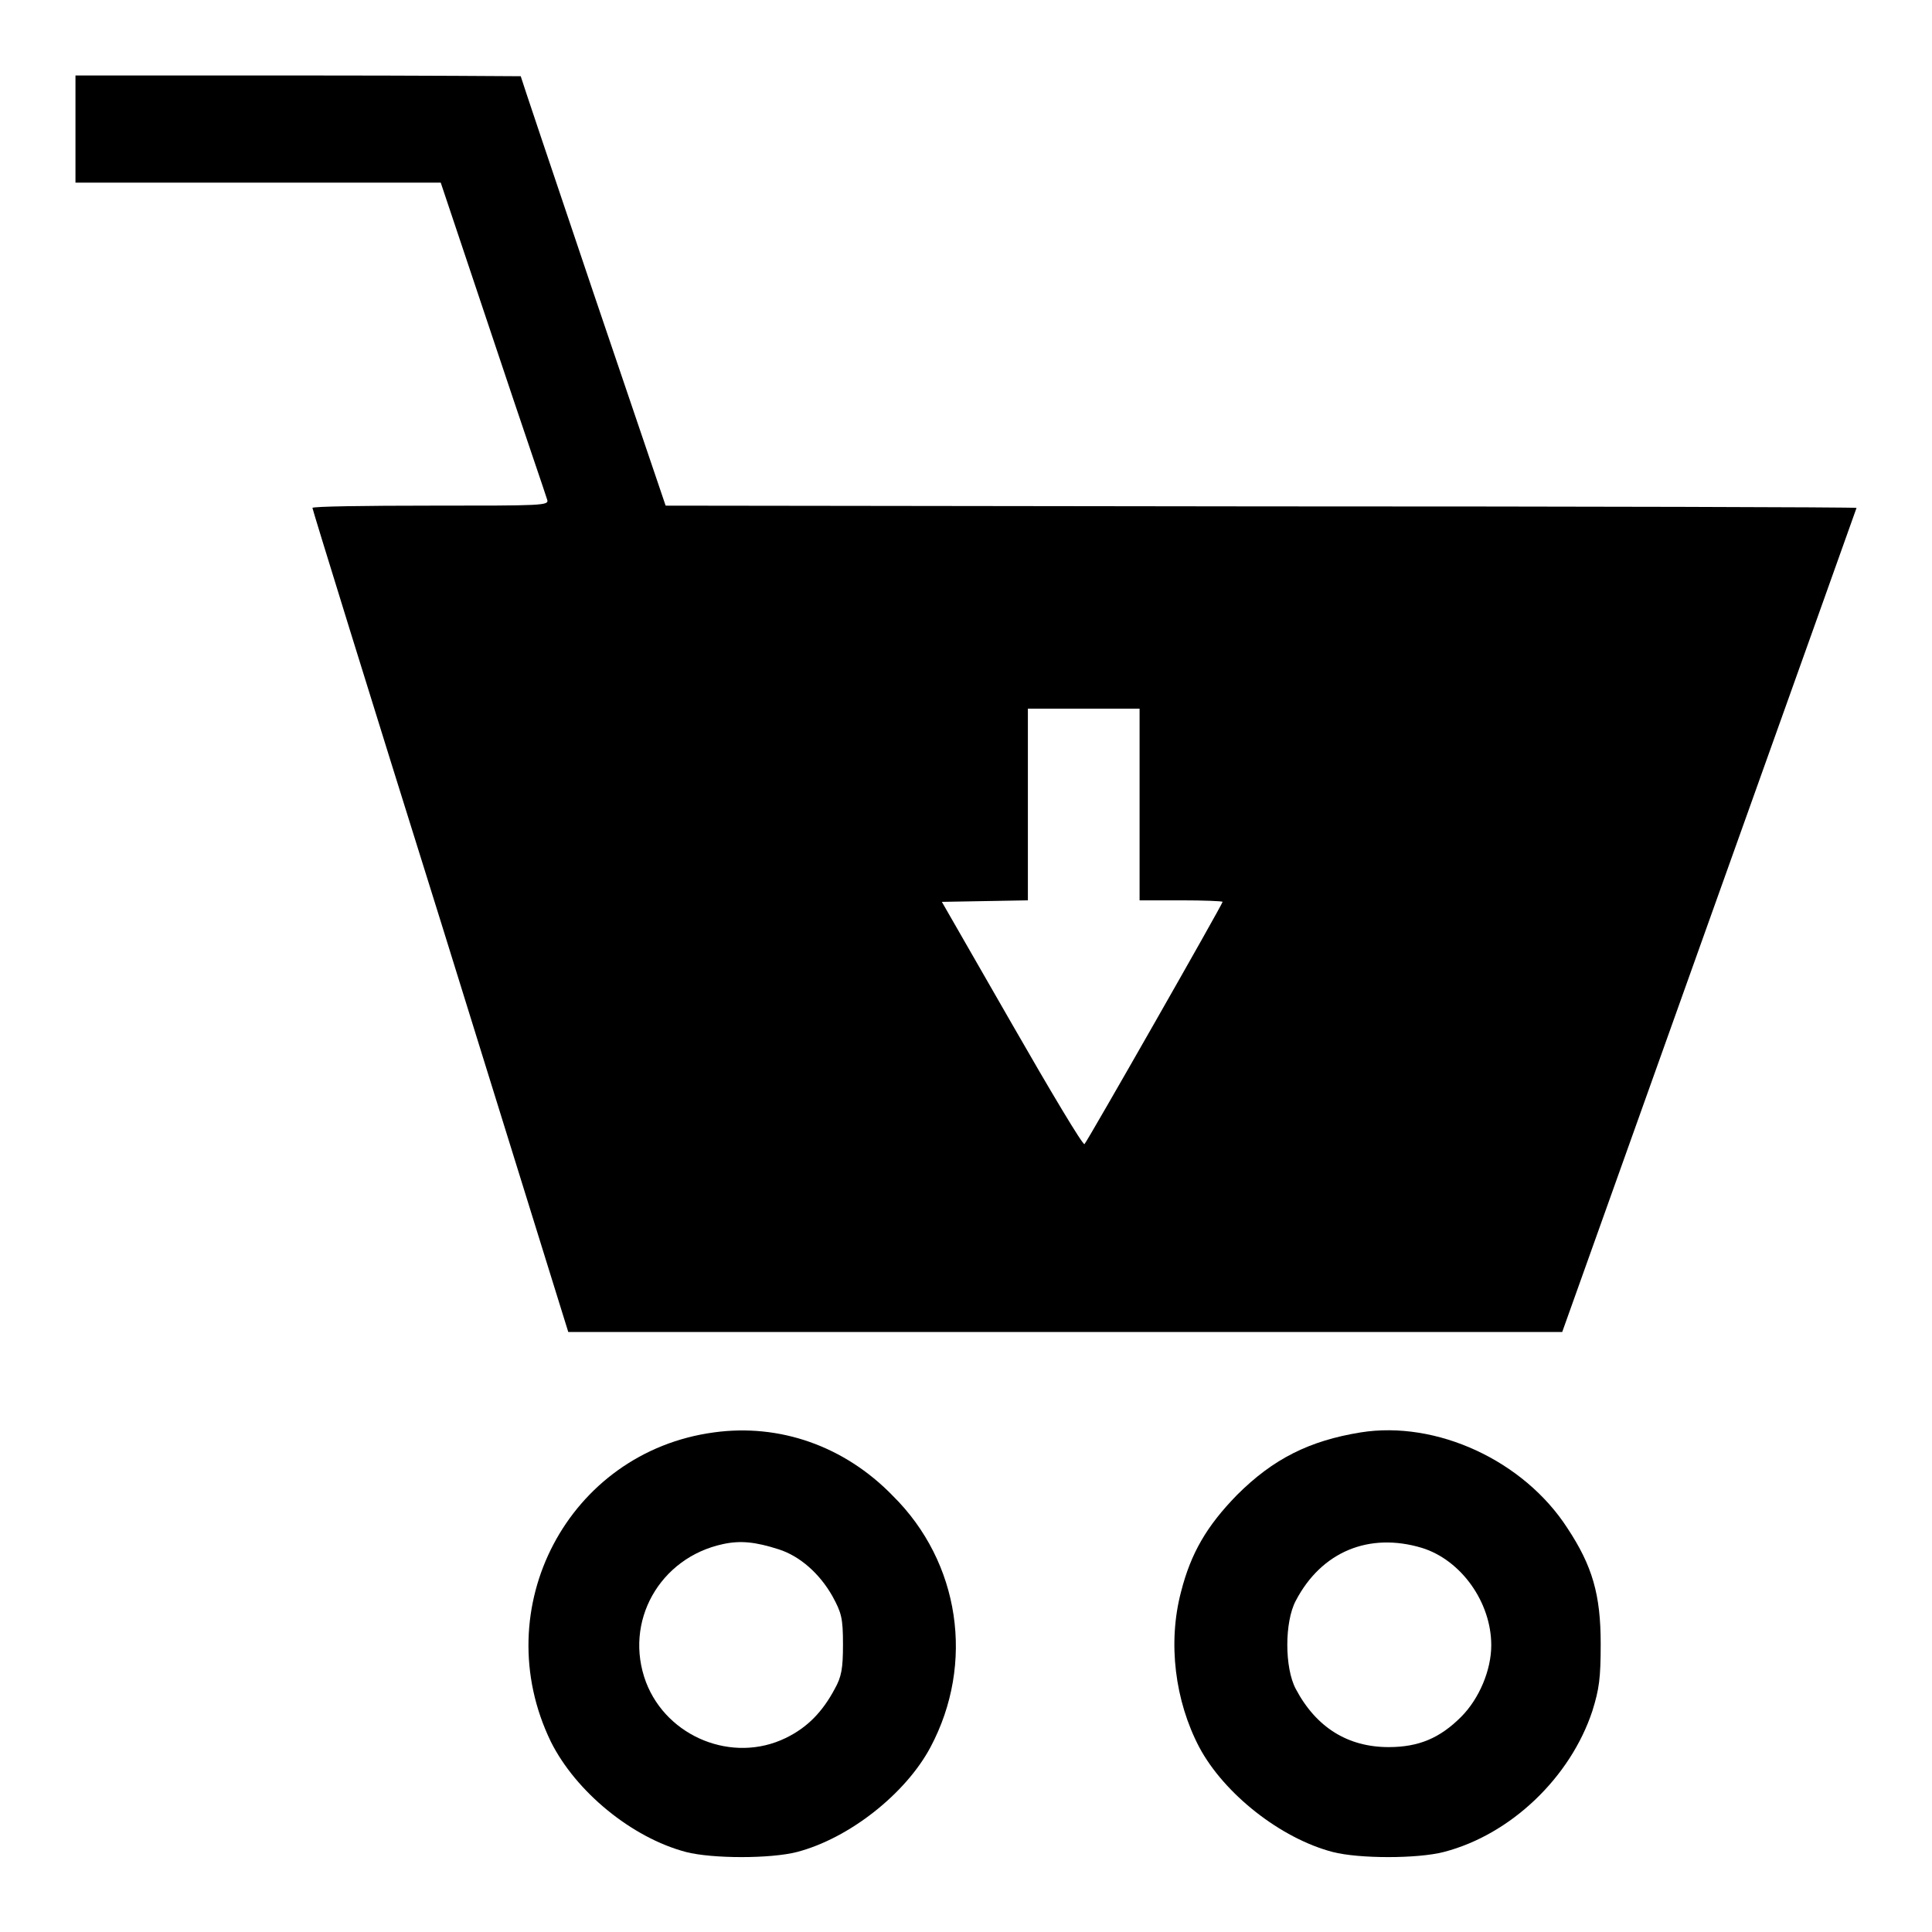
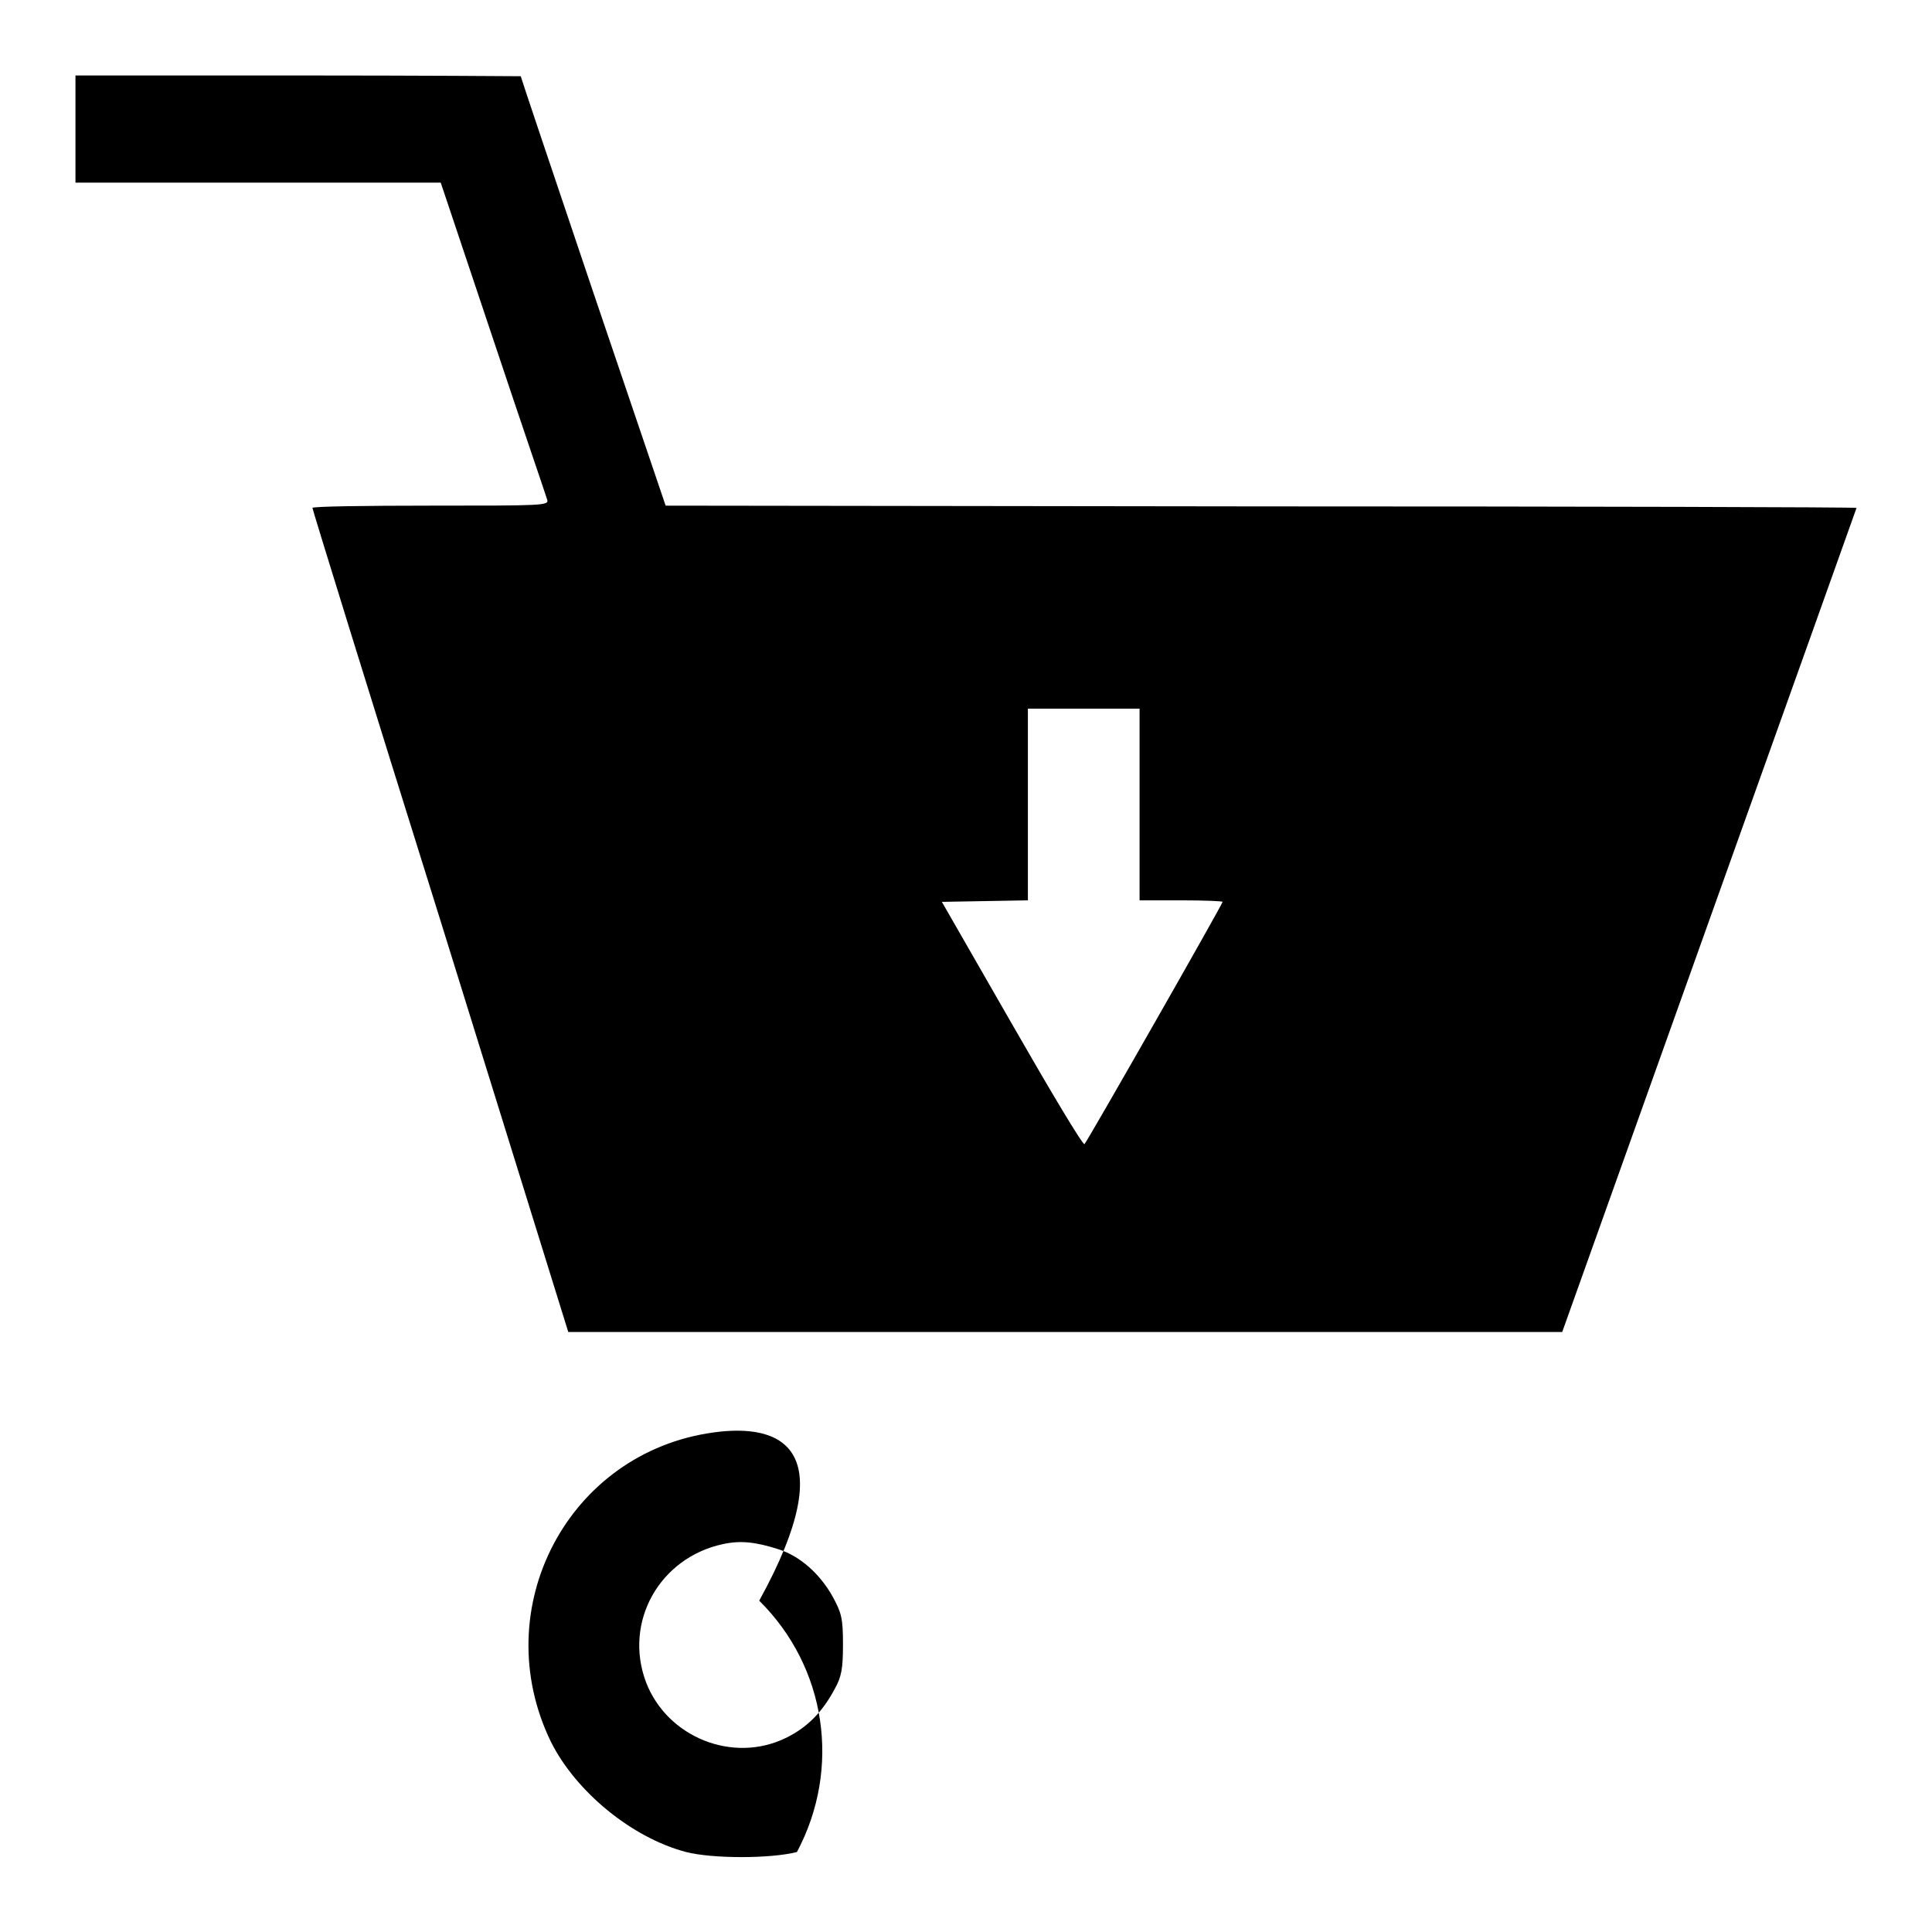
<svg xmlns="http://www.w3.org/2000/svg" version="1.1" x="0px" y="0px" viewBox="0 0 256 256" enable-background="new 0 0 256 256" xml:space="preserve">
  <g>
    <g>
      <g>
        <path fill="#000000" d="M10,17.1v7.1h24.2h24.2l6.9,20.6c3.8,11.4,7.1,21,7.2,21.4c0.3,0.8-0.6,0.8-15.4,0.8c-8.7,0-15.7,0.1-15.7,0.3c0,0.2,7.6,24.8,17,54.8l16.9,54.4h65.9H207l19.5-54.6C237.2,92,246,67.3,246,67.3c0-0.1-35.5-0.2-78.9-0.2l-78.9-0.1l-9.6-28.3C73.3,23,69,10.2,69,10.1c0,0-13.3-0.1-29.5-0.1H10V17.1z M151,106.6v12.7h5.5c3,0,5.5,0.1,5.5,0.2c0,0.3-17.9,31.7-18.3,32.1c-0.2,0.2-4.5-7-9.6-15.9l-9.3-16.2l5.7-0.1l5.7-0.1v-12.6V93.9h7.4h7.4V106.6z" />
-         <path fill="#000000" d="M94.6,189.8c-19.3,2.6-30.2,23.3-21.6,41c3.3,6.6,10.7,12.7,17.9,14.6c3.5,0.9,11.2,0.9,14.7,0c6.9-1.8,14.4-7.7,17.7-13.9c5.9-11.1,3.9-24.5-5-33.3C111.9,191.6,103.3,188.6,94.6,189.8z M103.2,205.3c2.8,0.9,5.4,3.2,7.1,6.2c1.2,2.2,1.4,2.9,1.4,6.4c0,3.2-0.2,4.3-1.1,5.9c-1.6,3-3.6,5.1-6.5,6.5c-7,3.4-15.7-0.1-18.5-7.4c-3-8,1.8-16.5,10.2-18.3C98.1,204.1,100.1,204.3,103.2,205.3z" />
-         <path fill="#000000" d="M180.3,189.8c-6.8,1.1-11.6,3.5-16.4,8.3c-4,4.1-6.1,7.7-7.4,12.8c-1.8,6.8-0.8,14.5,2.4,20.6c3.3,6.2,10.8,12.1,17.7,13.9c3.5,0.9,11.2,0.9,14.7,0c8.9-2.3,16.8-9.9,19.7-18.7c0.9-2.9,1.1-4.3,1.1-8.9c0-6.5-1.1-10.3-4.4-15.3C201.9,193.5,190.3,188.2,180.3,189.8z M188.4,205.1c5.2,1.6,9.2,7.2,9.2,12.9c0,3.3-1.6,7.1-4,9.5c-2.8,2.8-5.6,4-9.6,4c-5.4,0-9.6-2.6-12.3-7.7c-1.5-2.8-1.5-8.9,0-11.7C175.1,205.6,181.4,203,188.4,205.1z" />
+         <path fill="#000000" d="M94.6,189.8c-19.3,2.6-30.2,23.3-21.6,41c3.3,6.6,10.7,12.7,17.9,14.6c3.5,0.9,11.2,0.9,14.7,0c5.9-11.1,3.9-24.5-5-33.3C111.9,191.6,103.3,188.6,94.6,189.8z M103.2,205.3c2.8,0.9,5.4,3.2,7.1,6.2c1.2,2.2,1.4,2.9,1.4,6.4c0,3.2-0.2,4.3-1.1,5.9c-1.6,3-3.6,5.1-6.5,6.5c-7,3.4-15.7-0.1-18.5-7.4c-3-8,1.8-16.5,10.2-18.3C98.1,204.1,100.1,204.3,103.2,205.3z" />
      </g>
    </g>
  </g>
</svg>